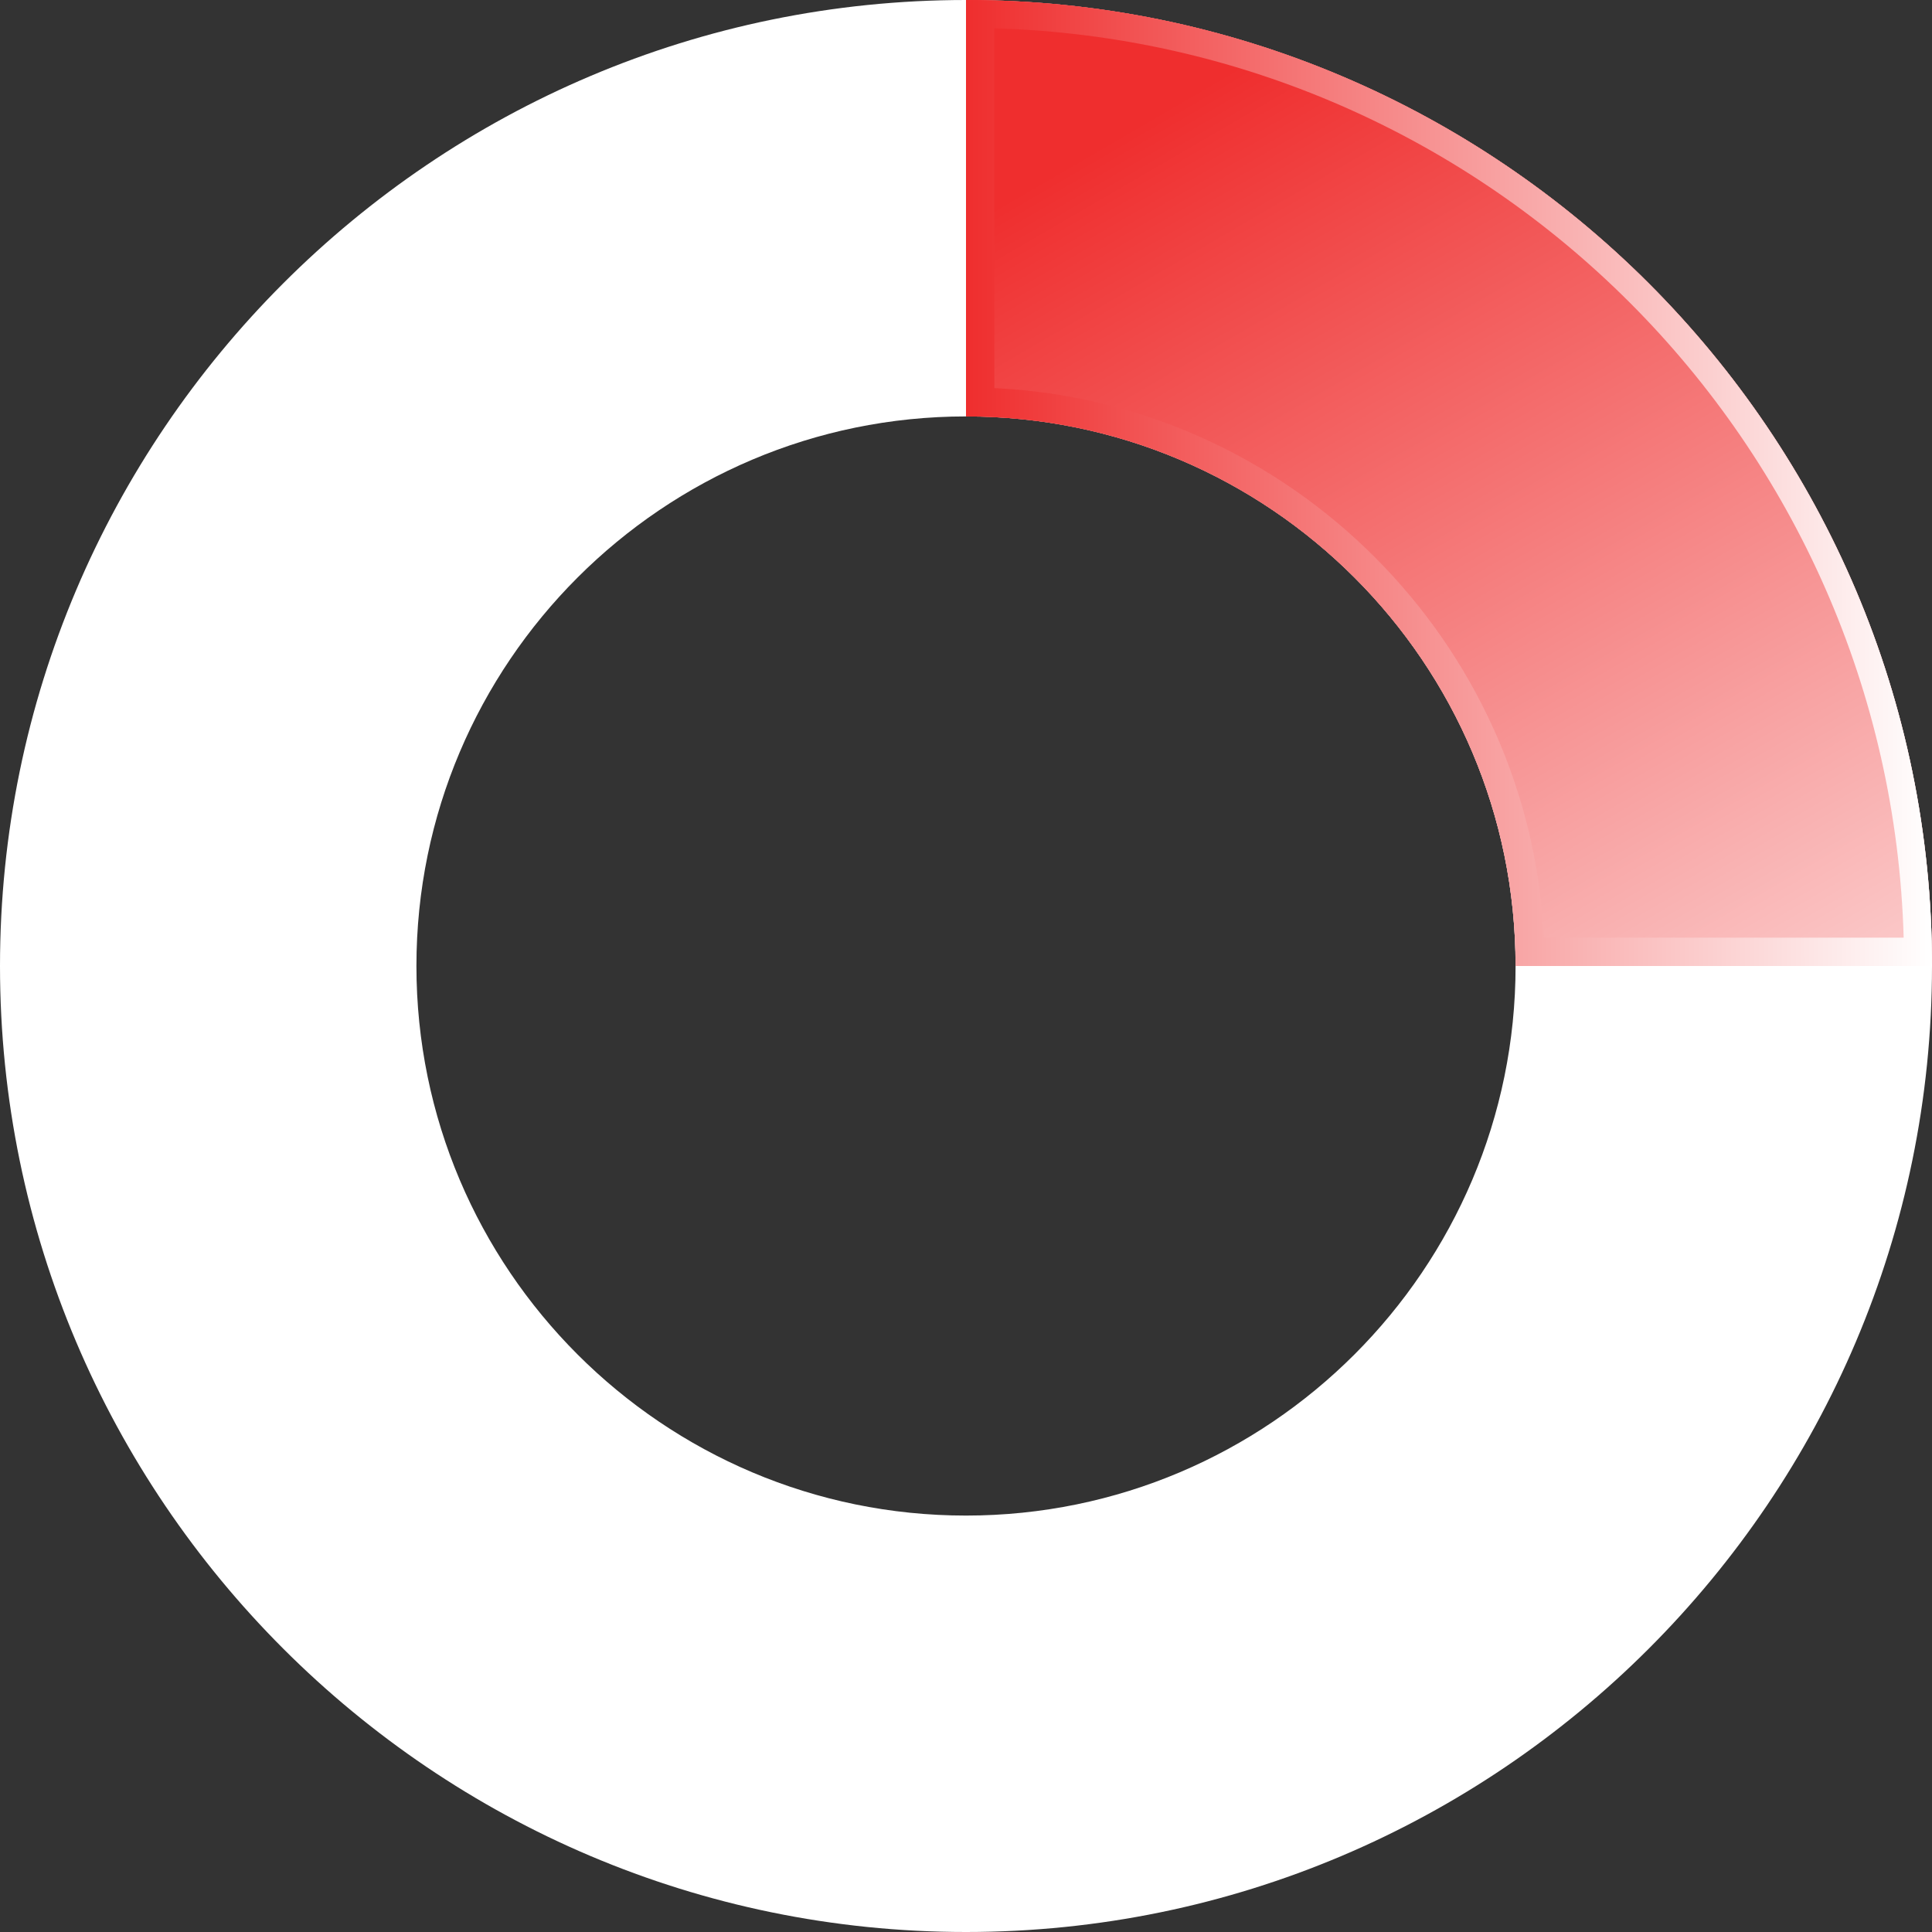
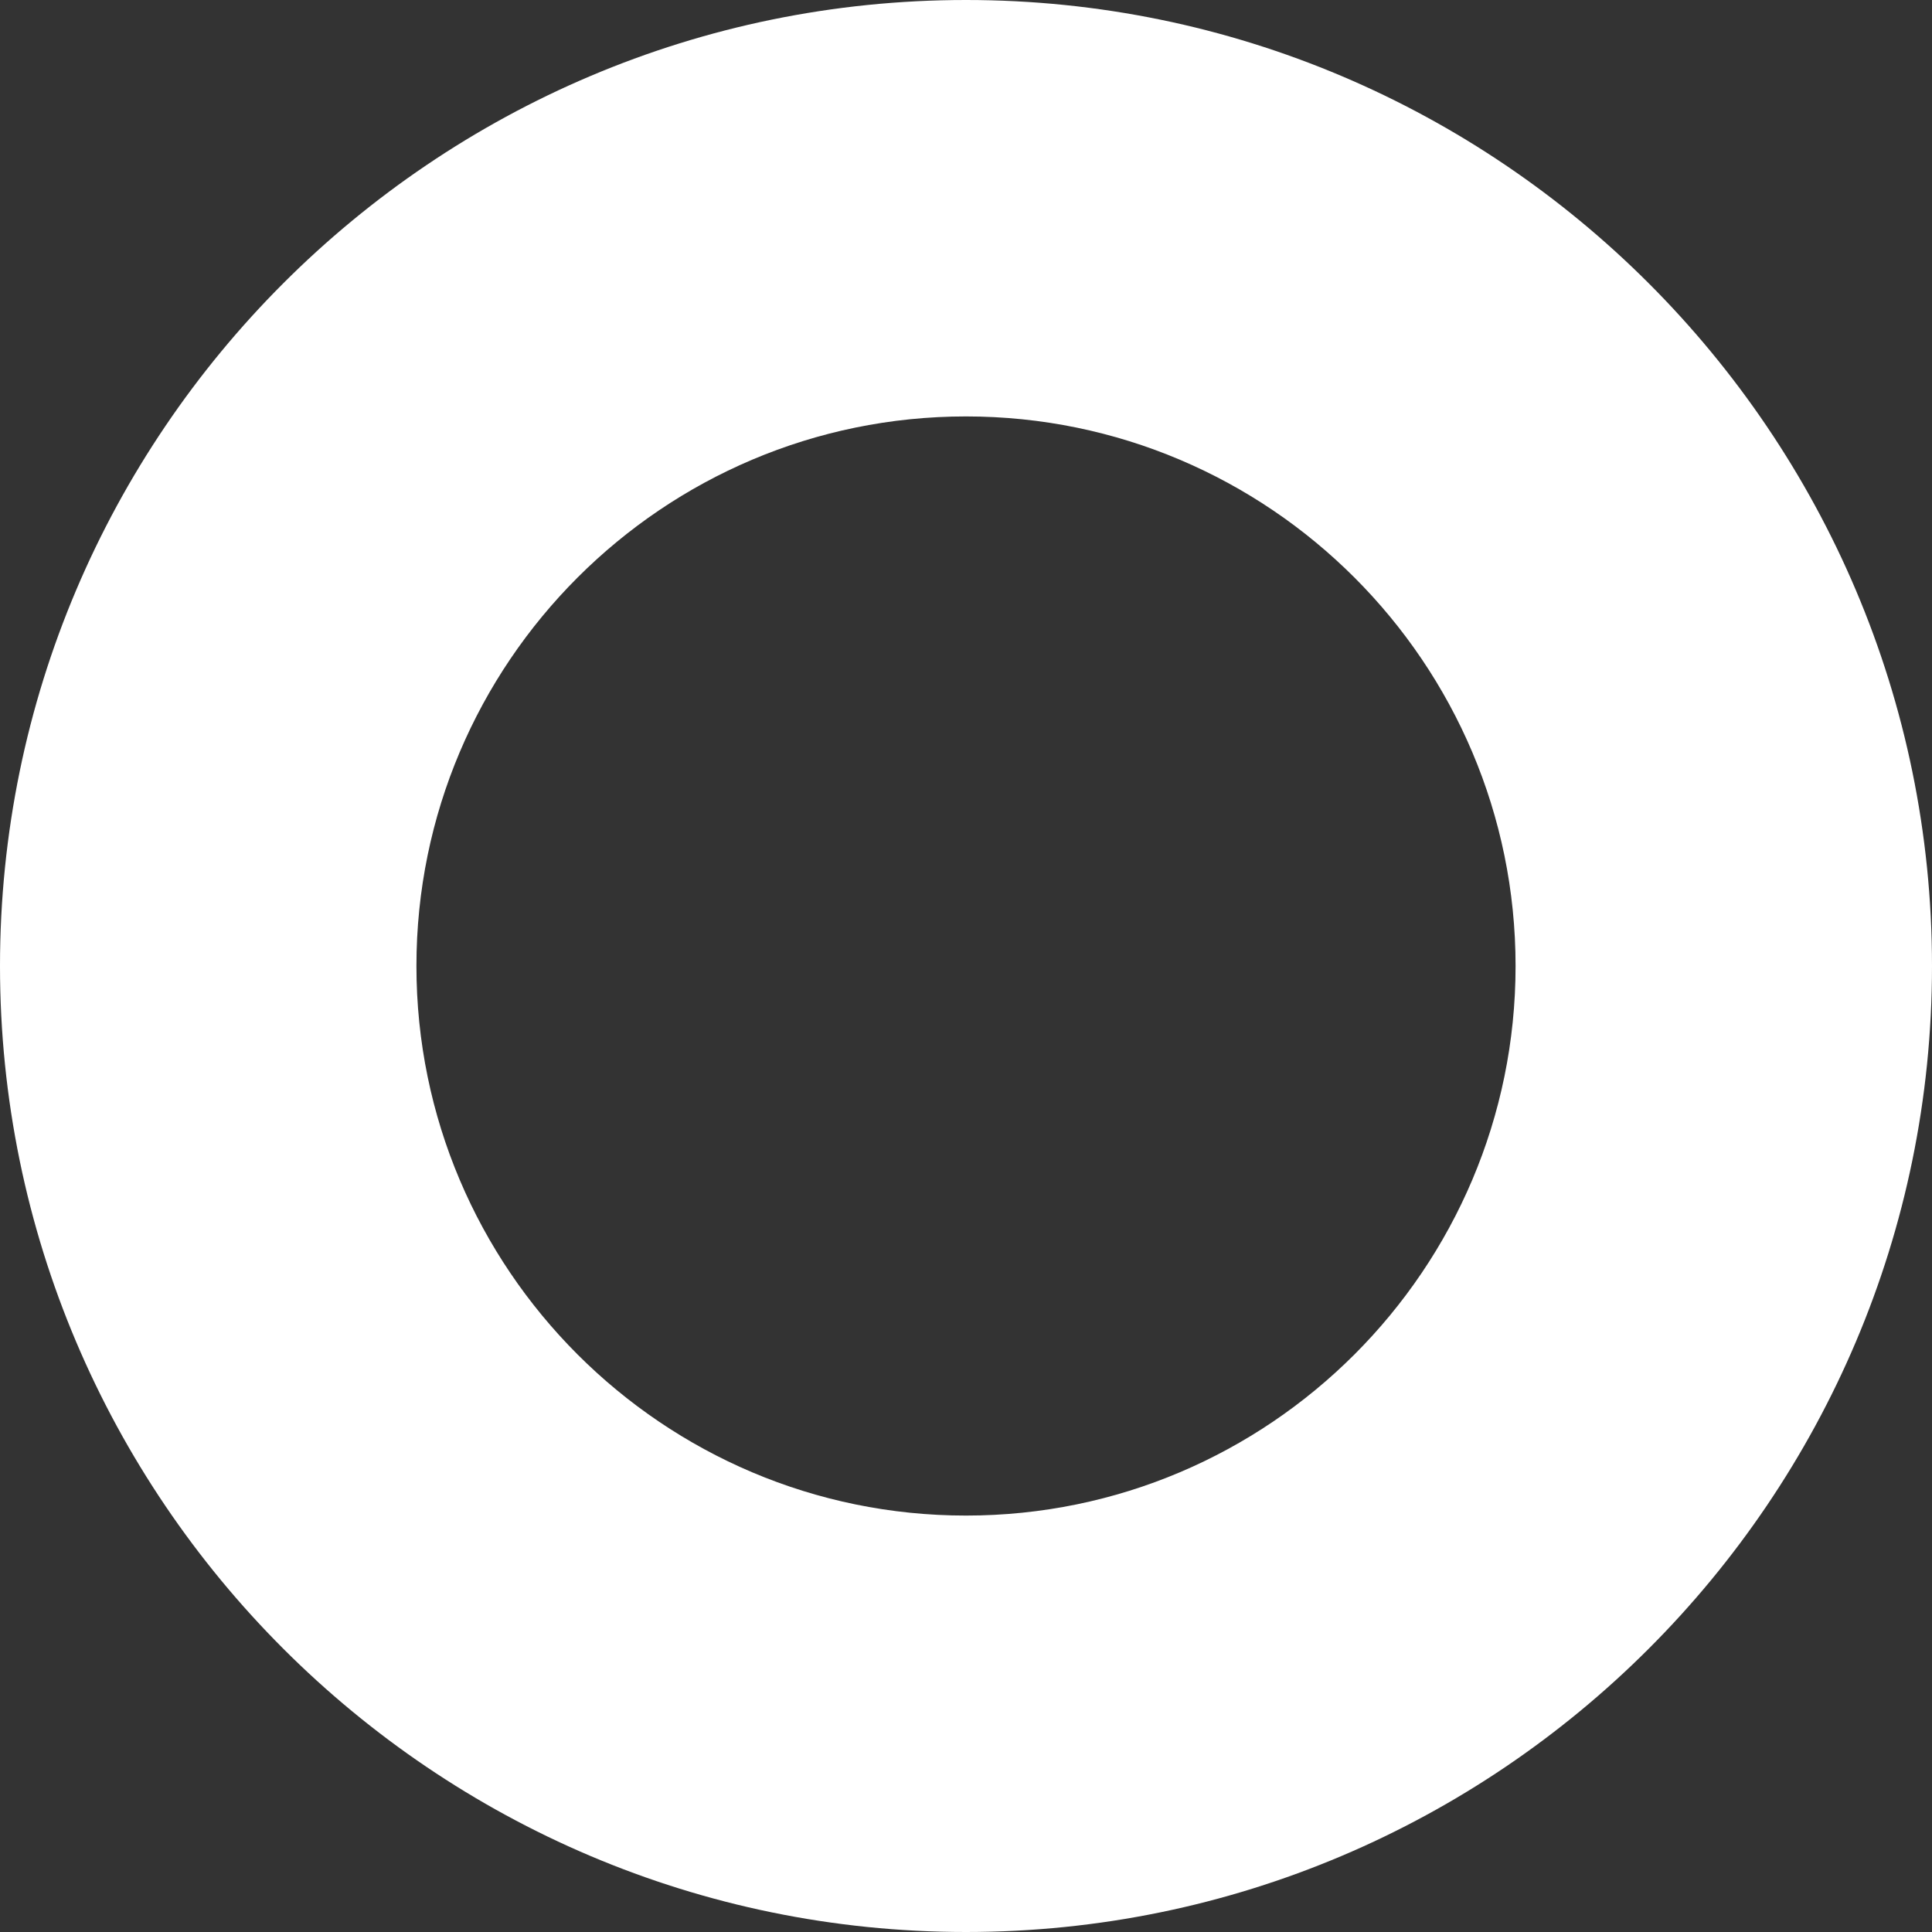
<svg xmlns="http://www.w3.org/2000/svg" xmlns:xlink="http://www.w3.org/1999/xlink" id="Layer_2" version="1.1" viewBox="0 0 68.2 68.2">
  <rect x="0" y="0" width="68.2" height="68.2" fill="#333333" stroke="none" />
  <defs>
    <style>
      .st0 {
        fill: url(#linear-gradient1);
      }

      .st1 {
        fill: url(#linear-gradient);
      }

      .st2 {
        fill: #fff;
      }
    </style>
    <linearGradient id="linear-gradient" x1="41.7" y1="1013.5" x2="68.1" y2="1058.9" gradientTransform="translate(0 -1010)" gradientUnits="userSpaceOnUse">
      <stop offset="0" stop-color="#ef2e2e" />
      <stop offset="1" stop-color="#fff" />
    </linearGradient>
    <linearGradient id="linear-gradient1" x1="34.1" y1="1027" x2="68.2" y2="1027" xlink:href="#linear-gradient" />
  </defs>
  <g id="Isolation_Mode">
    <path class="st2" d="M34.1,0C15.3,0,0,15.3,0,34.1s15.3,34.1,34.1,34.1,34.1-15.3,34.1-34.1S52.9,0,34.1,0ZM34.1,53.5c-10.7,0-19.4-8.7-19.4-19.4s8.7-19.4,19.4-19.4,19.4,8.7,19.4,19.4-8.7,19.4-19.4,19.4Z" />
-     <path class="st1" d="M34.1,0v14.7c10.7,0,19.4,8.7,19.4,19.4h14.7C68.2,15.3,52.9,0,34.1,0Z" />
-     <path class="st0" d="M35.1,1c17.5.5,31.6,14.6,32.1,32.1h-12.7c-.5-10.4-8.9-18.9-19.4-19.4V1M34.1,0v14.7c10.7,0,19.4,8.7,19.4,19.4h14.7C68.2,15.3,52.9,0,34.1,0h0Z" />
  </g>
</svg>